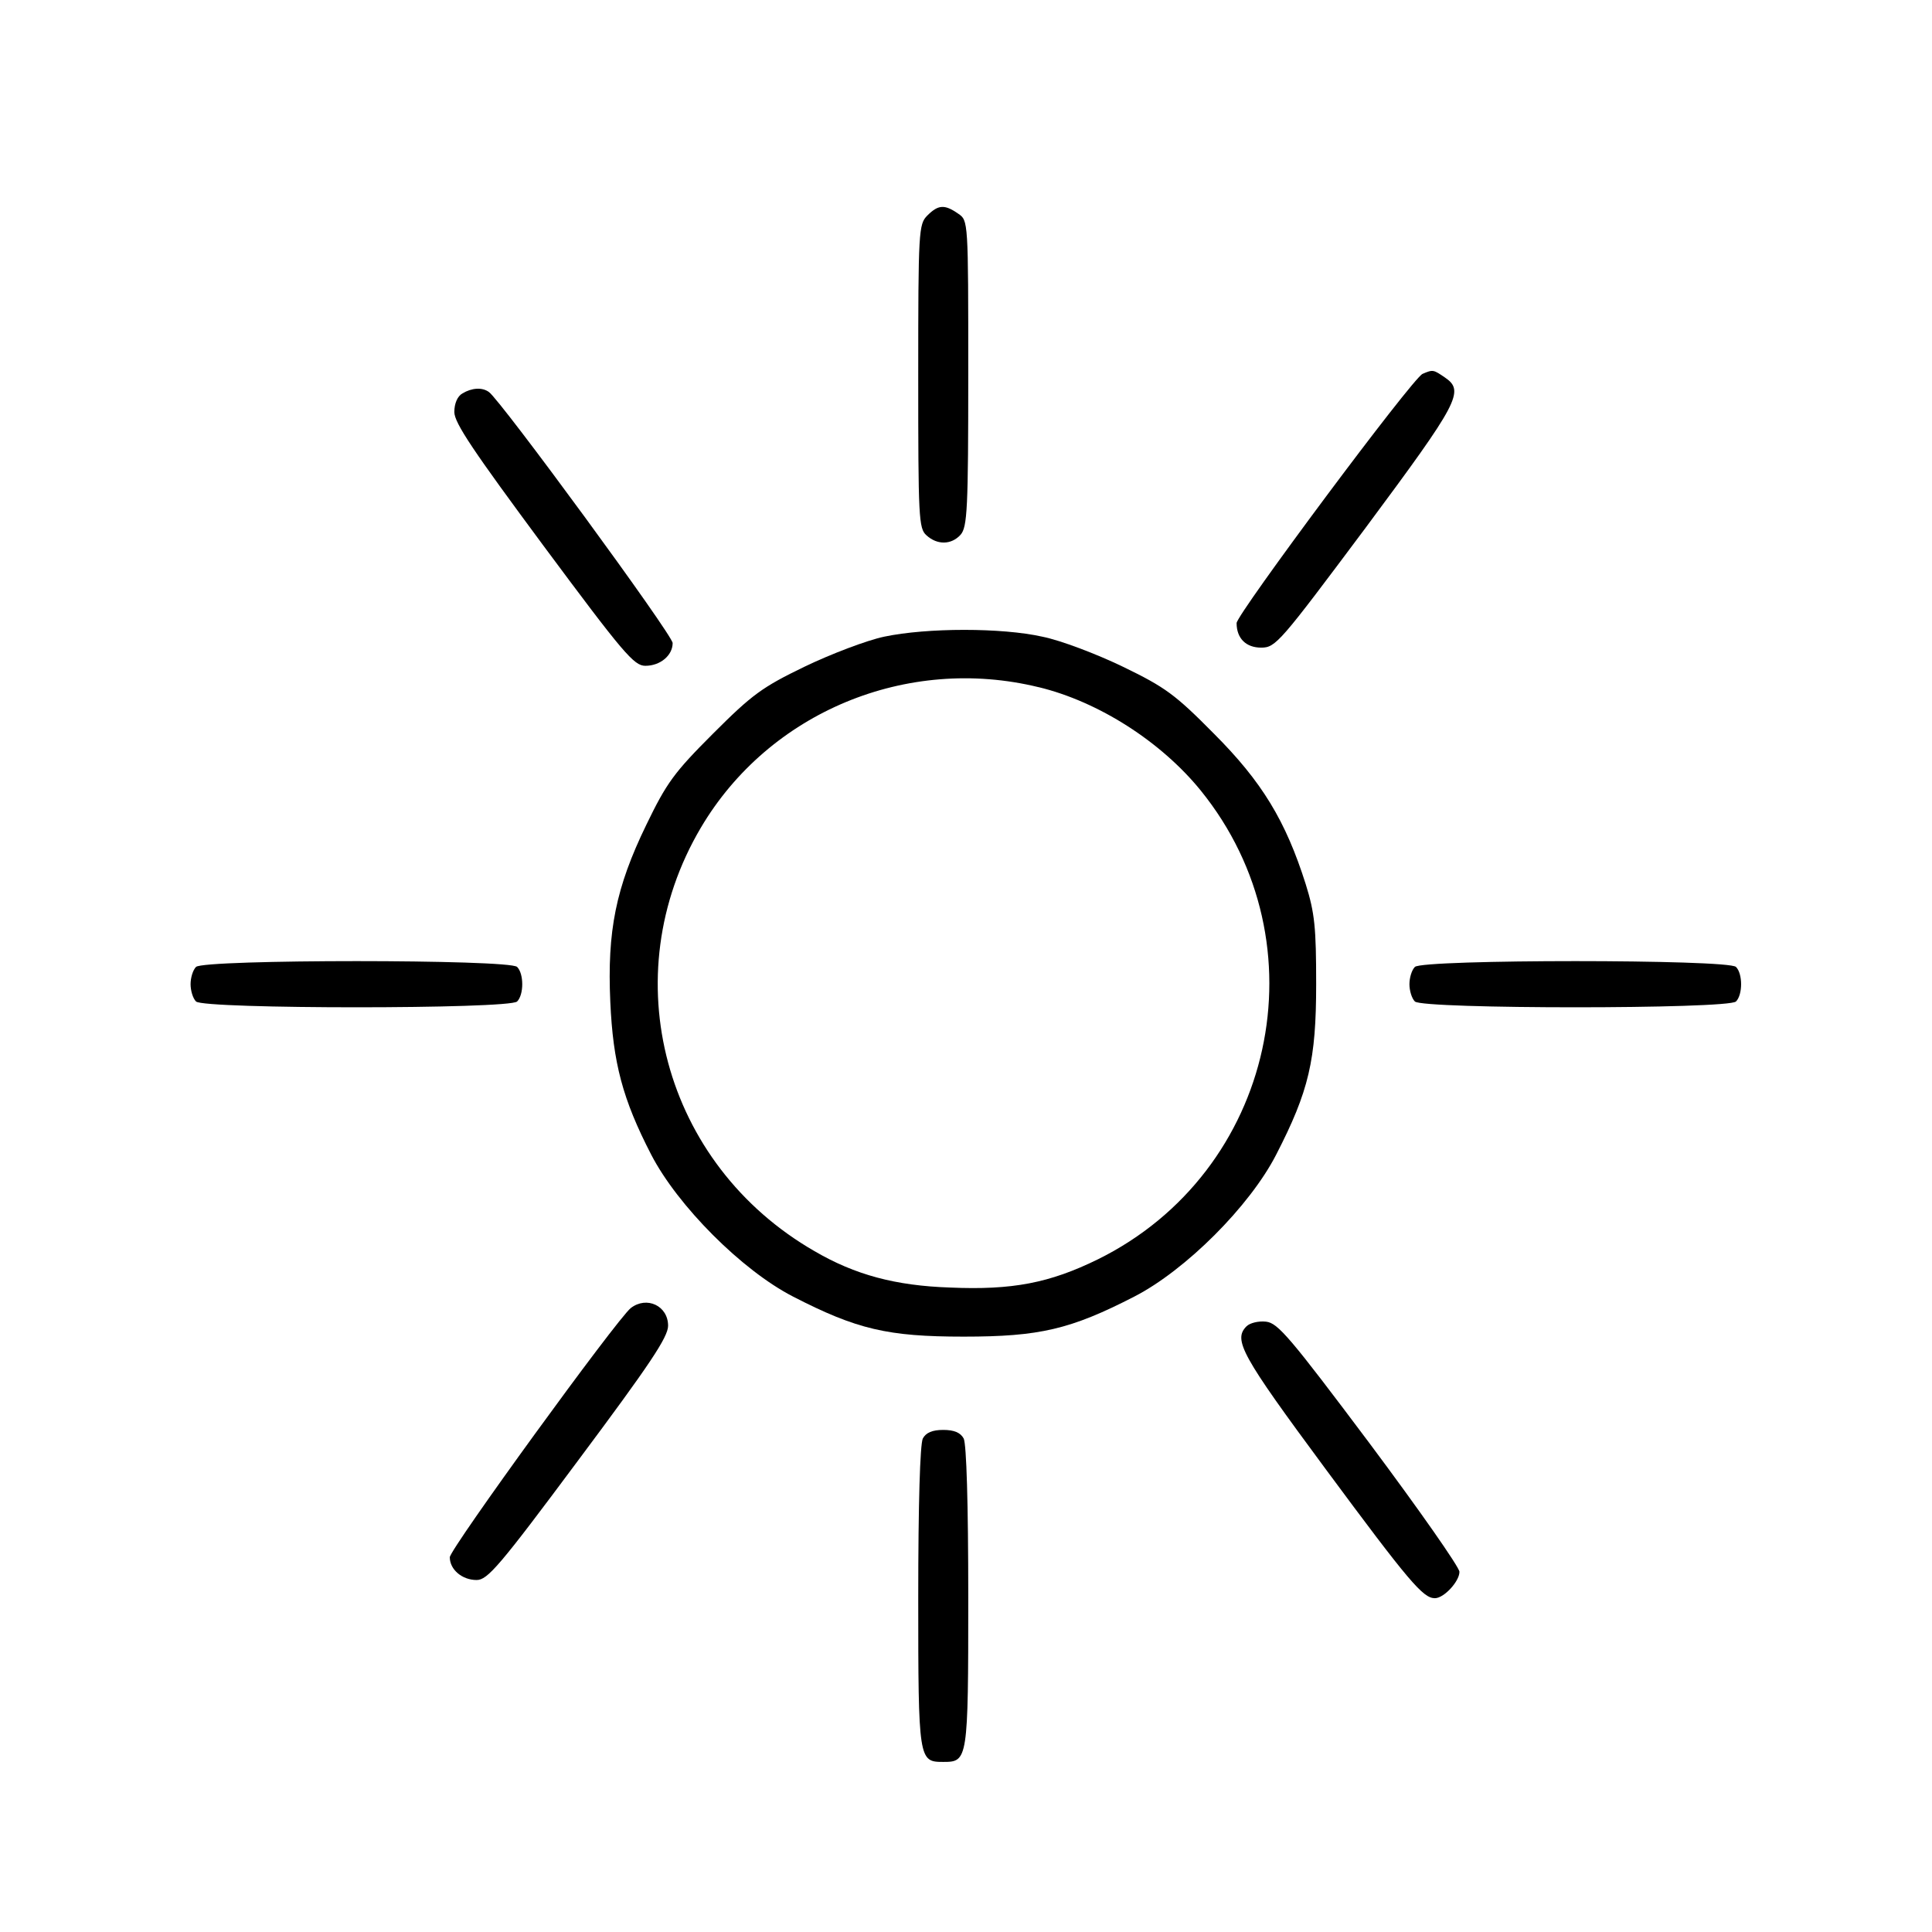
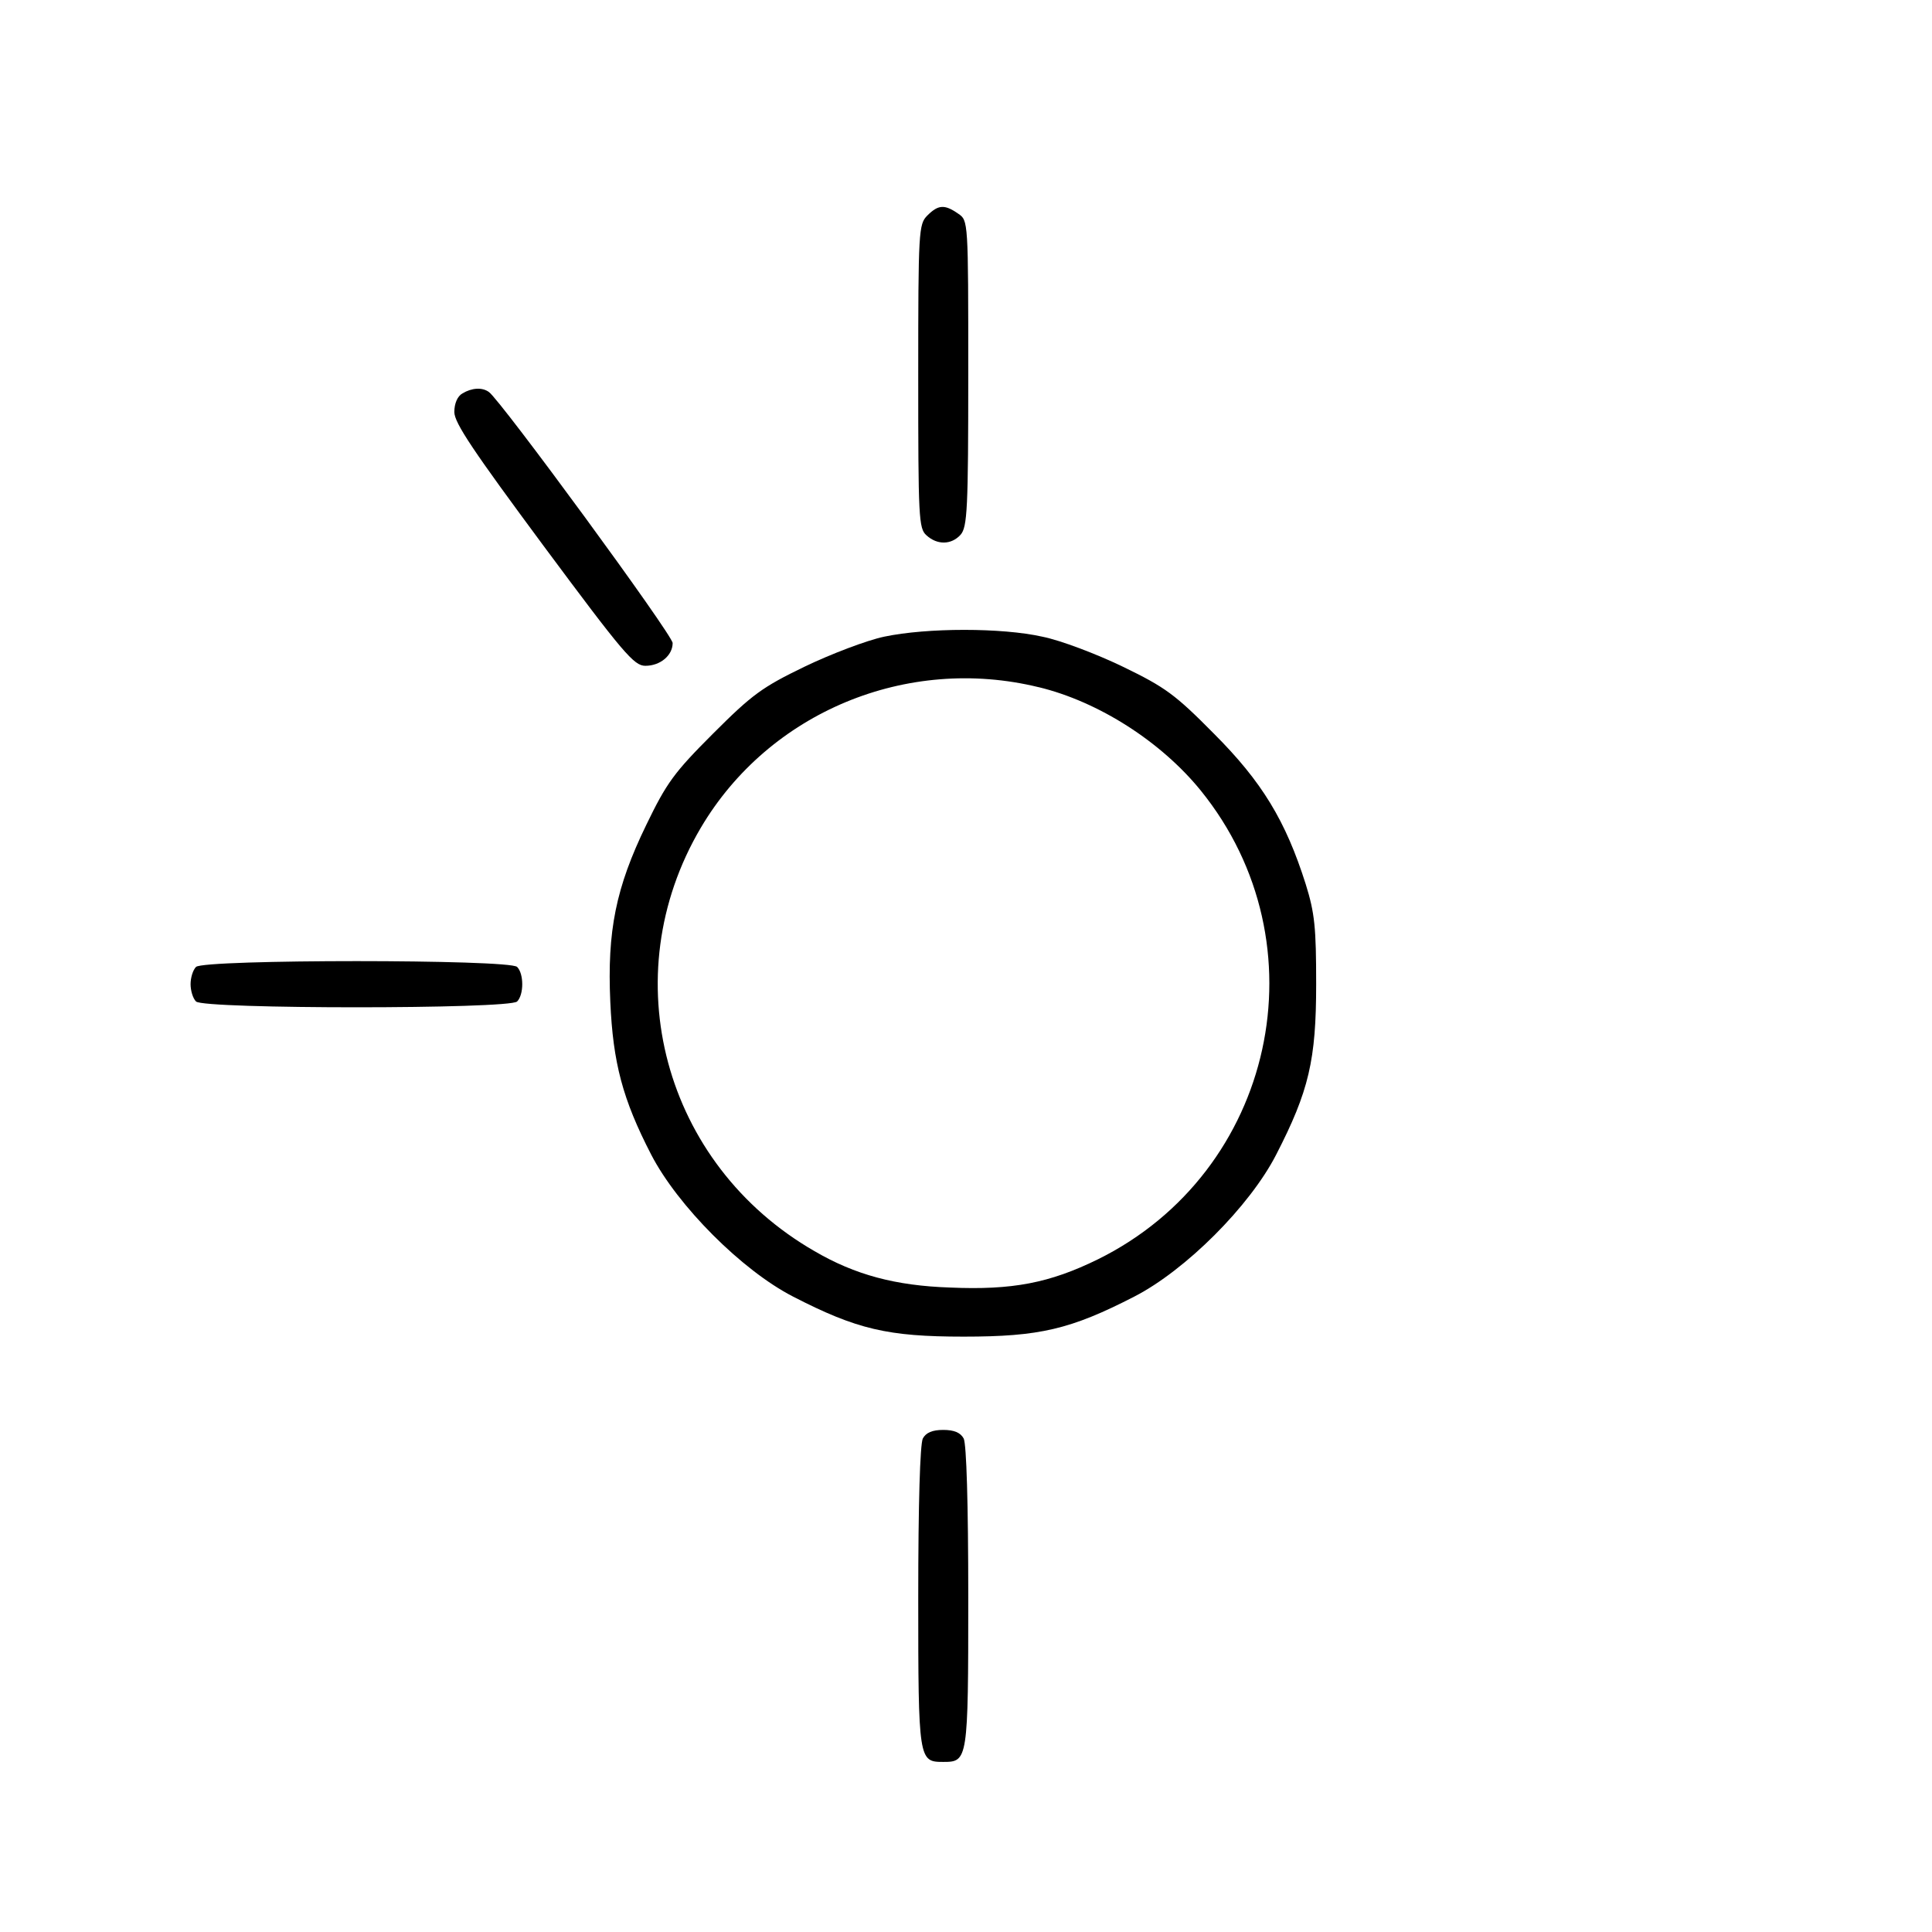
<svg xmlns="http://www.w3.org/2000/svg" fill="#000000" width="800px" height="800px" version="1.1" viewBox="144 144 512 512">
  <g>
    <path d="m389.75 201.12c-2.289 2.289-2.41 3.977-2.41 42.547 0 37.484 0.121 40.379 2.168 42.184 2.894 2.652 6.629 2.531 9.039-0.121 1.809-2.051 2.051-6.75 2.051-42.789 0-40.496 0-40.496-2.652-42.305-3.617-2.531-5.305-2.41-8.195 0.48z" />
-     <path d="m521.01 243.07c-2.652 1.086-49.297 63.758-49.297 66.051 0 4.098 2.531 6.508 6.508 6.508 3.856 0 4.941-1.324 27.723-31.82 24.707-33.266 26.273-36.16 20.973-39.773-3.012-2.051-3.133-2.168-5.906-0.965z" />
    <path d="m266.57 248.25c-1.324 0.723-2.168 2.652-2.168 4.941 0 2.894 5.062 10.367 23.625 35.434 21.215 28.566 23.984 31.82 27 31.82 3.977 0 7.231-2.773 7.231-6.027 0-2.168-45.68-64.484-48.695-66.531-1.809-1.324-4.582-1.086-6.992 0.363z" />
    <path d="m378.3 312.73c-4.582 0.965-14.102 4.582-21.094 7.953-11.211 5.422-13.859 7.352-24.227 17.719s-12.293 13.016-17.719 24.227c-8.074 16.633-10.367 28.082-9.523 46.887 0.723 16.152 3.254 25.793 10.848 40.496 6.992 13.5 23.984 30.613 37.605 37.605 16.875 8.68 25.07 10.605 45.199 10.605 20.129 0 28.324-1.93 45.199-10.605 13.621-6.992 30.613-23.984 37.605-37.605 8.68-16.875 10.605-25.07 10.605-45.199 0-14.945-0.363-18.801-2.773-26.516-5.305-16.754-11.57-27.117-24.348-39.895-10.246-10.367-12.898-12.293-24.105-17.719-6.992-3.375-16.512-6.992-21.332-7.953-10.727-2.41-30.492-2.41-41.945 0zm40.98 13.379c15.91 3.856 32.422 14.465 42.906 27.359 32.906 40.617 19.645 101.12-27.238 124.27-12.777 6.266-22.66 8.195-39.172 7.473-14.465-0.48-25.191-3.375-35.918-9.641-40.016-23.02-53.395-72.801-30.133-112.21 18.078-30.613 54.598-45.801 89.555-37.242z" />
    <path d="m195.95 400.24c-0.844 0.844-1.445 2.894-1.445 4.582s0.602 3.738 1.445 4.582c2.051 2.051 83.043 2.051 85.094 0 1.809-1.809 1.809-7.352 0-9.16-2.051-2.051-83.043-2.051-85.094 0z" />
-     <path d="m518.96 400.24c-0.844 0.844-1.445 2.894-1.445 4.582s0.602 3.738 1.445 4.582c2.051 2.051 83.043 2.051 85.094 0 1.809-1.809 1.809-7.352 0-9.16-2.051-2.051-83.043-2.051-85.094 0z" />
-     <path d="m311.17 490.64c-3.738 3.012-47.969 63.879-47.969 66.051 0 3.254 3.254 6.027 7.109 6.027 2.894 0 6.027-3.617 27-31.82 18.801-25.191 23.742-32.543 23.742-35.555 0-5.305-5.664-7.953-9.883-4.699z" />
-     <path d="m474.36 495.46c-3.617 3.617-1.445 7.594 20.852 37.727 22.297 30.133 25.914 34.352 29.047 34.352 2.41 0 6.508-4.461 6.508-6.992 0-1.207-10.727-16.512-23.863-34.109-20.973-27.961-24.227-31.82-27.359-32.18-2.051-0.242-4.34 0.363-5.184 1.207z" />
    <path d="m388.55 525.23c-0.723 1.566-1.207 16.996-1.207 42.184 0 43.148 0.121 43.512 6.629 43.512s6.629-0.363 6.629-43.512c0-25.191-0.48-40.617-1.207-42.184-0.844-1.566-2.531-2.289-5.422-2.289-2.894 0-4.582 0.723-5.422 2.289z" />
  </g>
</svg>